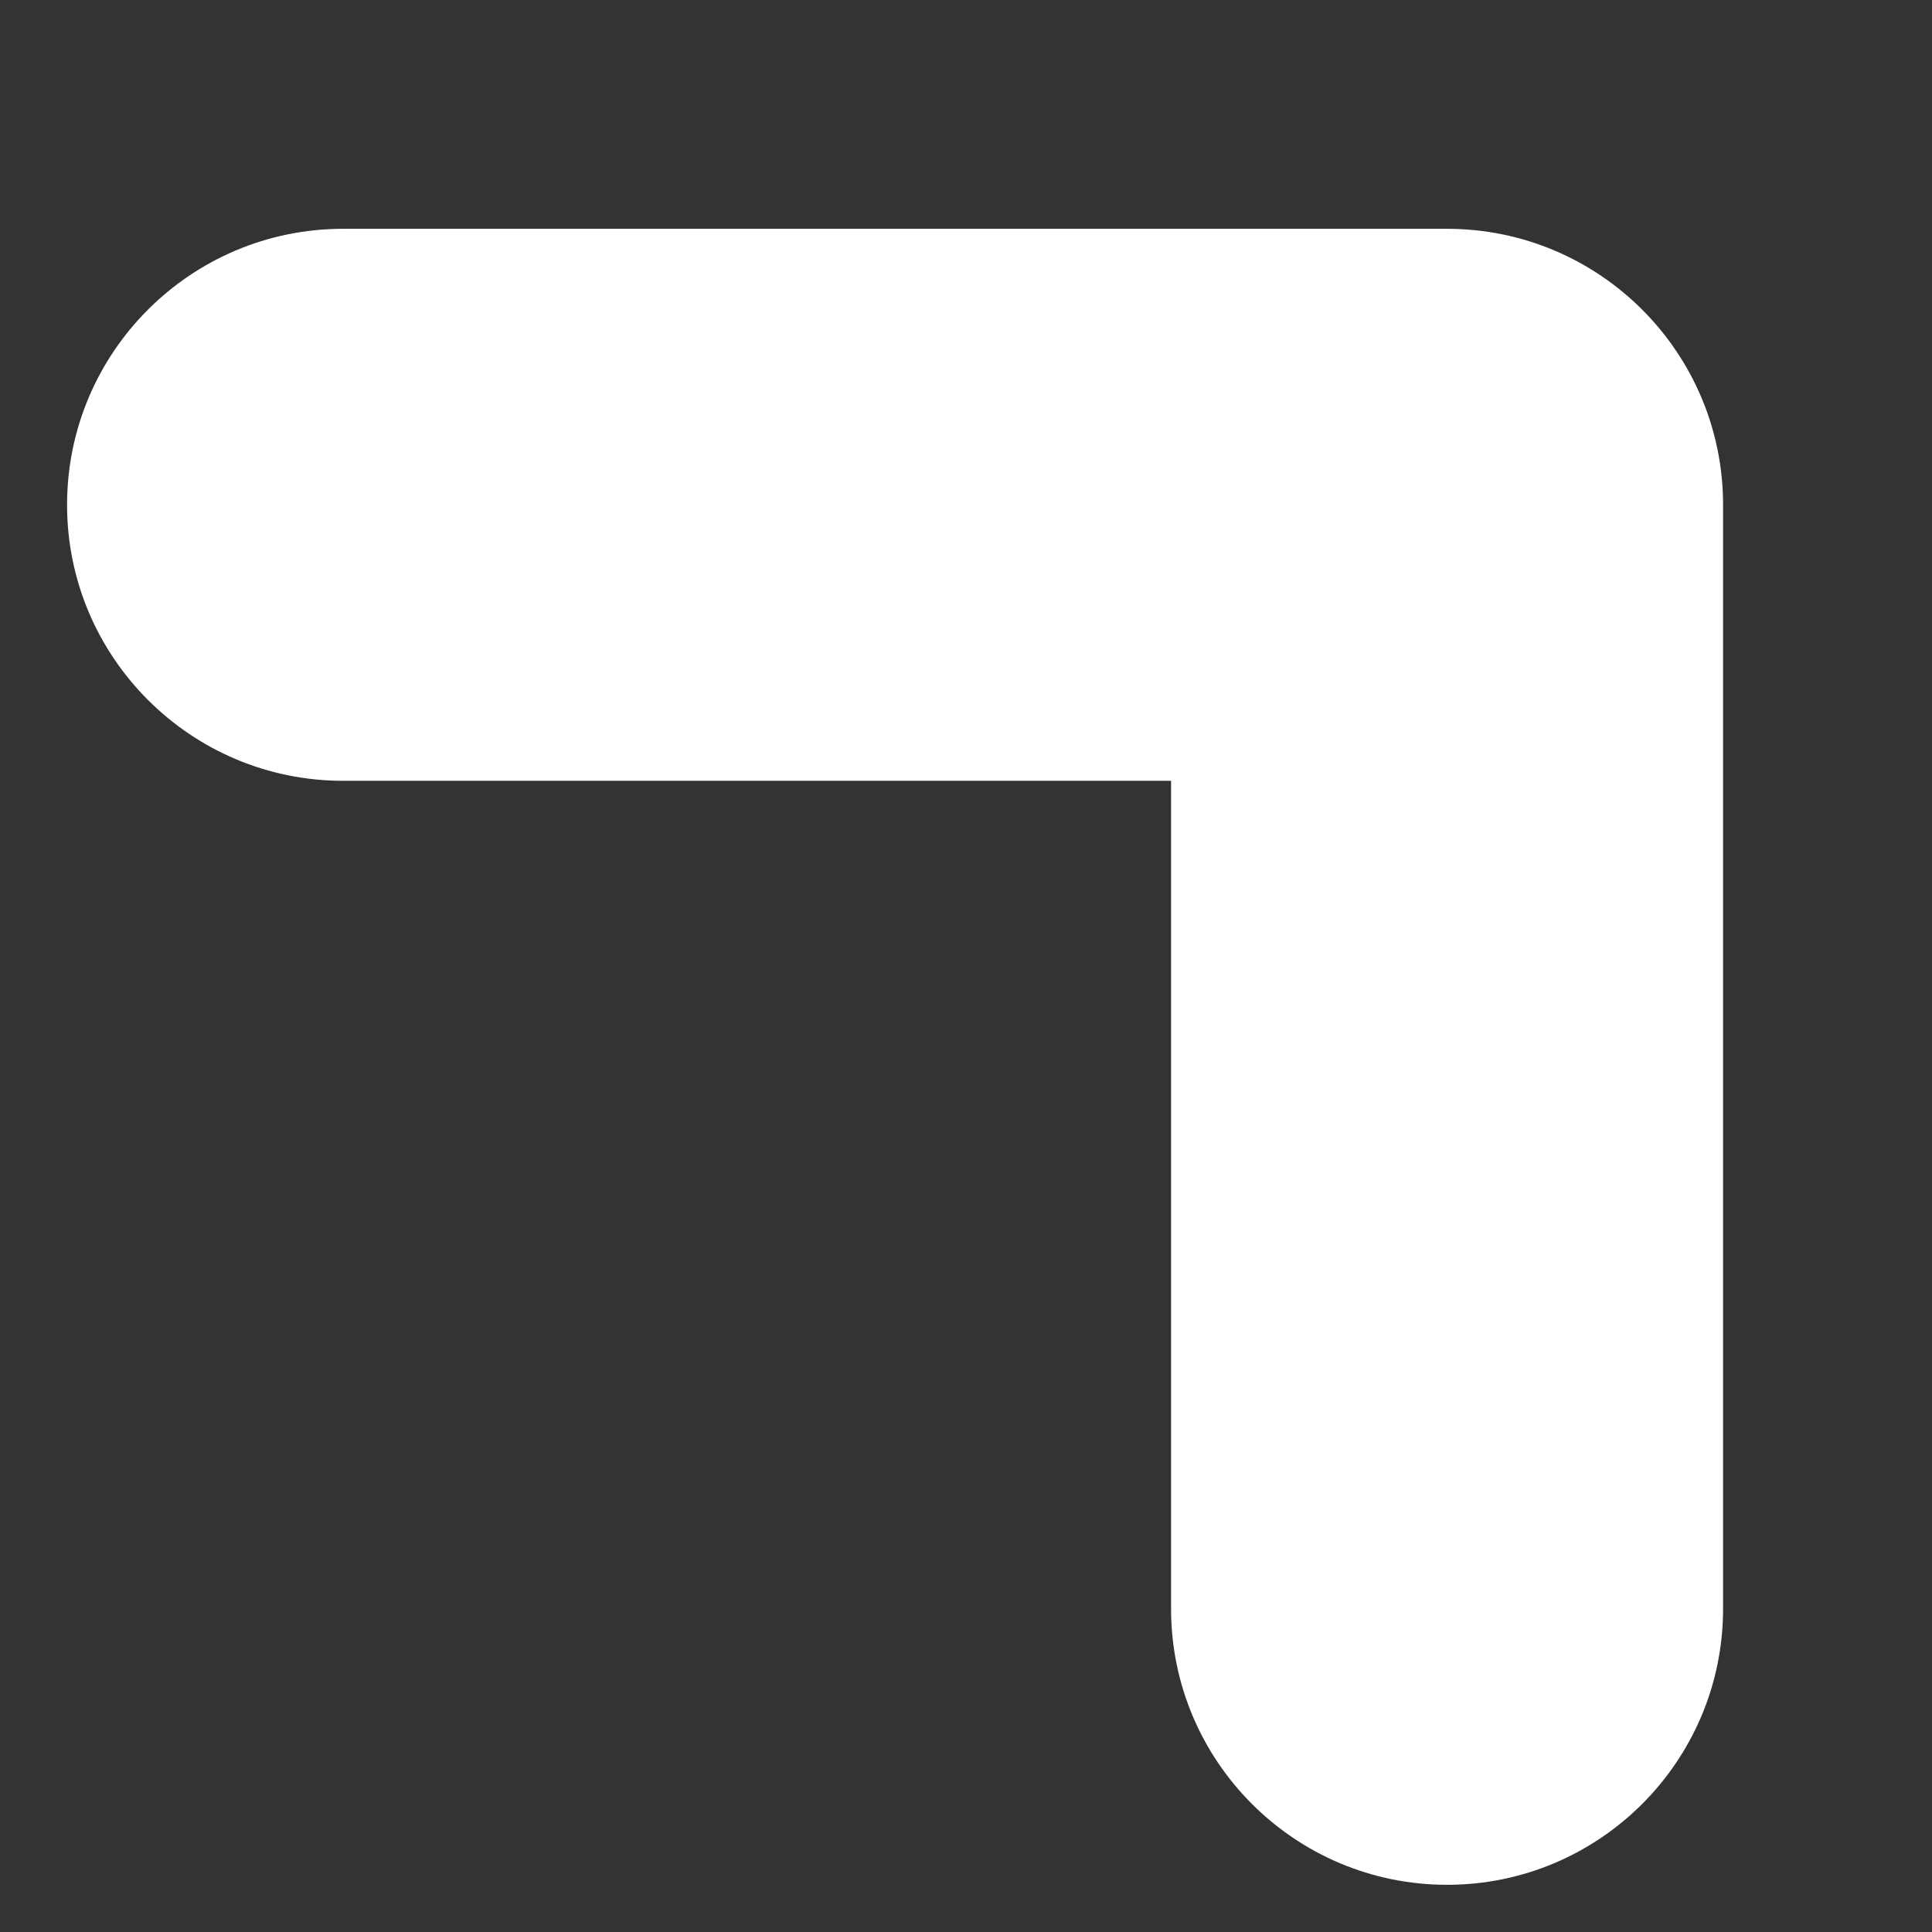
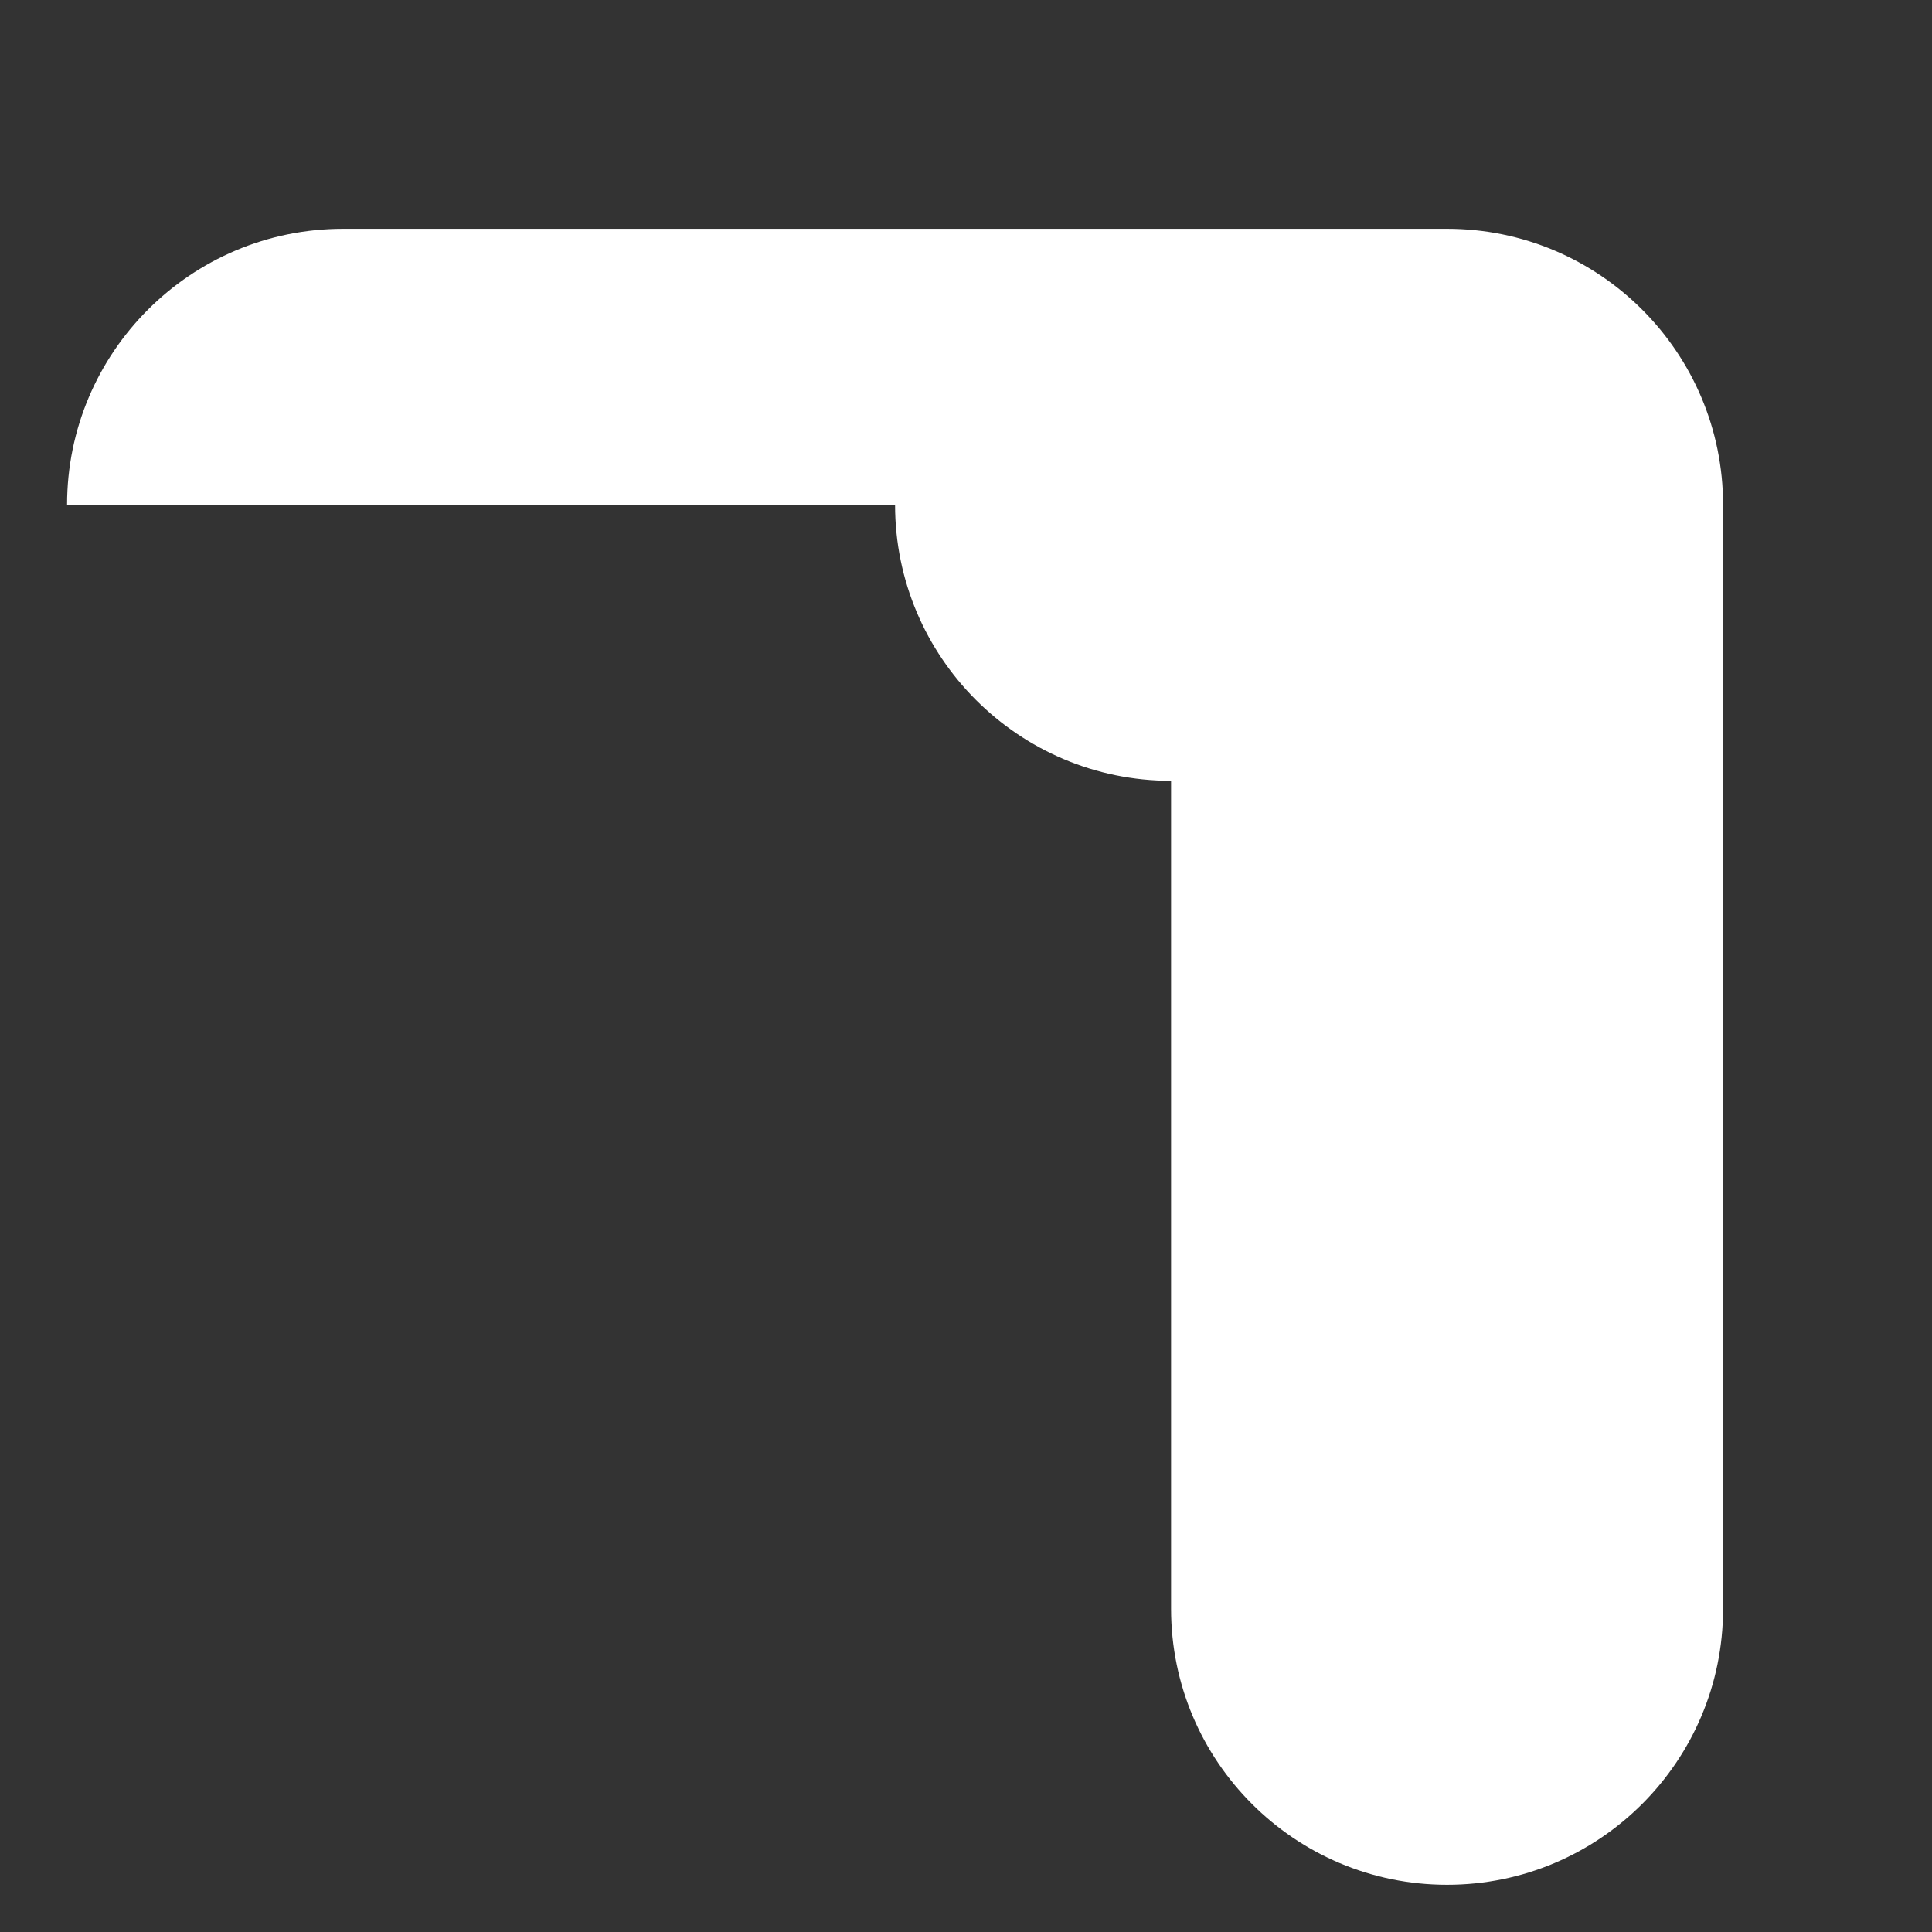
<svg xmlns="http://www.w3.org/2000/svg" width="7" height="7" fill="none">
  <rect width="100%" height="100%" fill="#333333" stroke="none" />
-   <path fill="#fff" fill-rule="evenodd" d="M.243 1.829c0-.552.448-1 1-1h4c.552 0 1 .448 1 1v4c0 .552-.448 1-1 1s-1-.448-1-1v-3h-3c-.552 0-1-.448-1-1Z" clip-rule="evenodd" />
+   <path fill="#fff" fill-rule="evenodd" d="M.243 1.829c0-.552.448-1 1-1h4c.552 0 1 .448 1 1v4c0 .552-.448 1-1 1s-1-.448-1-1v-3c-.552 0-1-.448-1-1Z" clip-rule="evenodd" />
</svg>